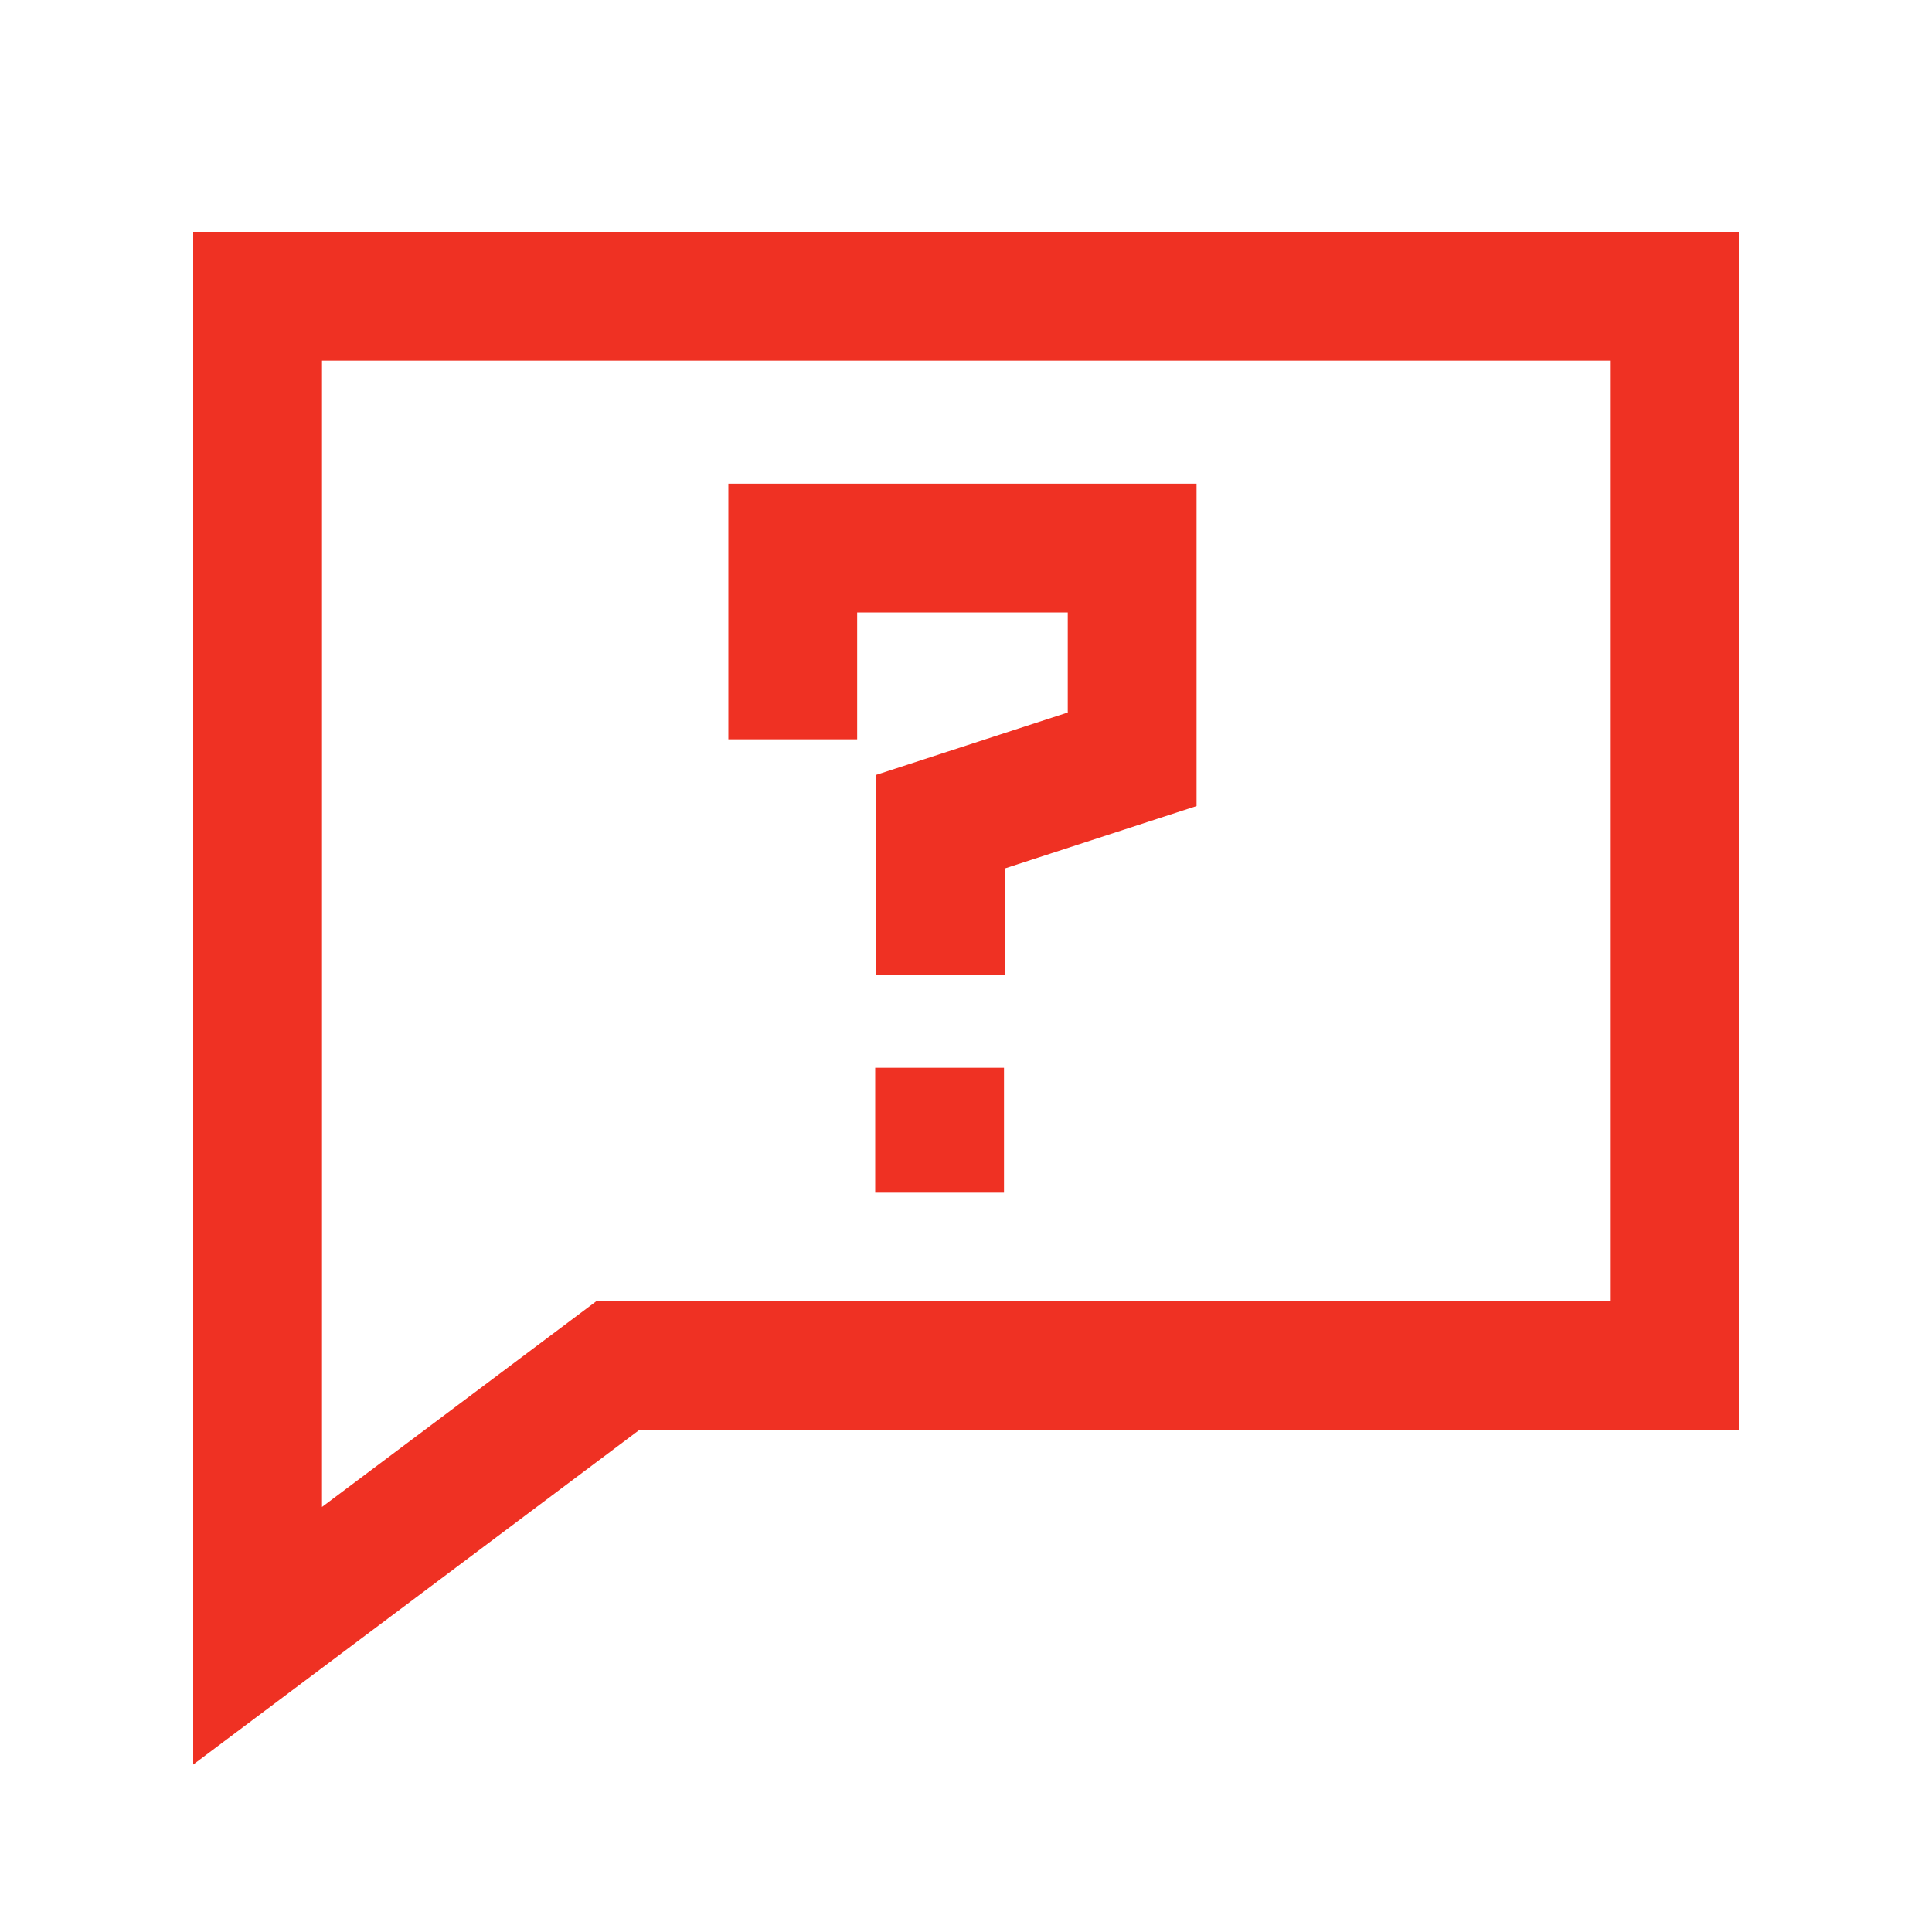
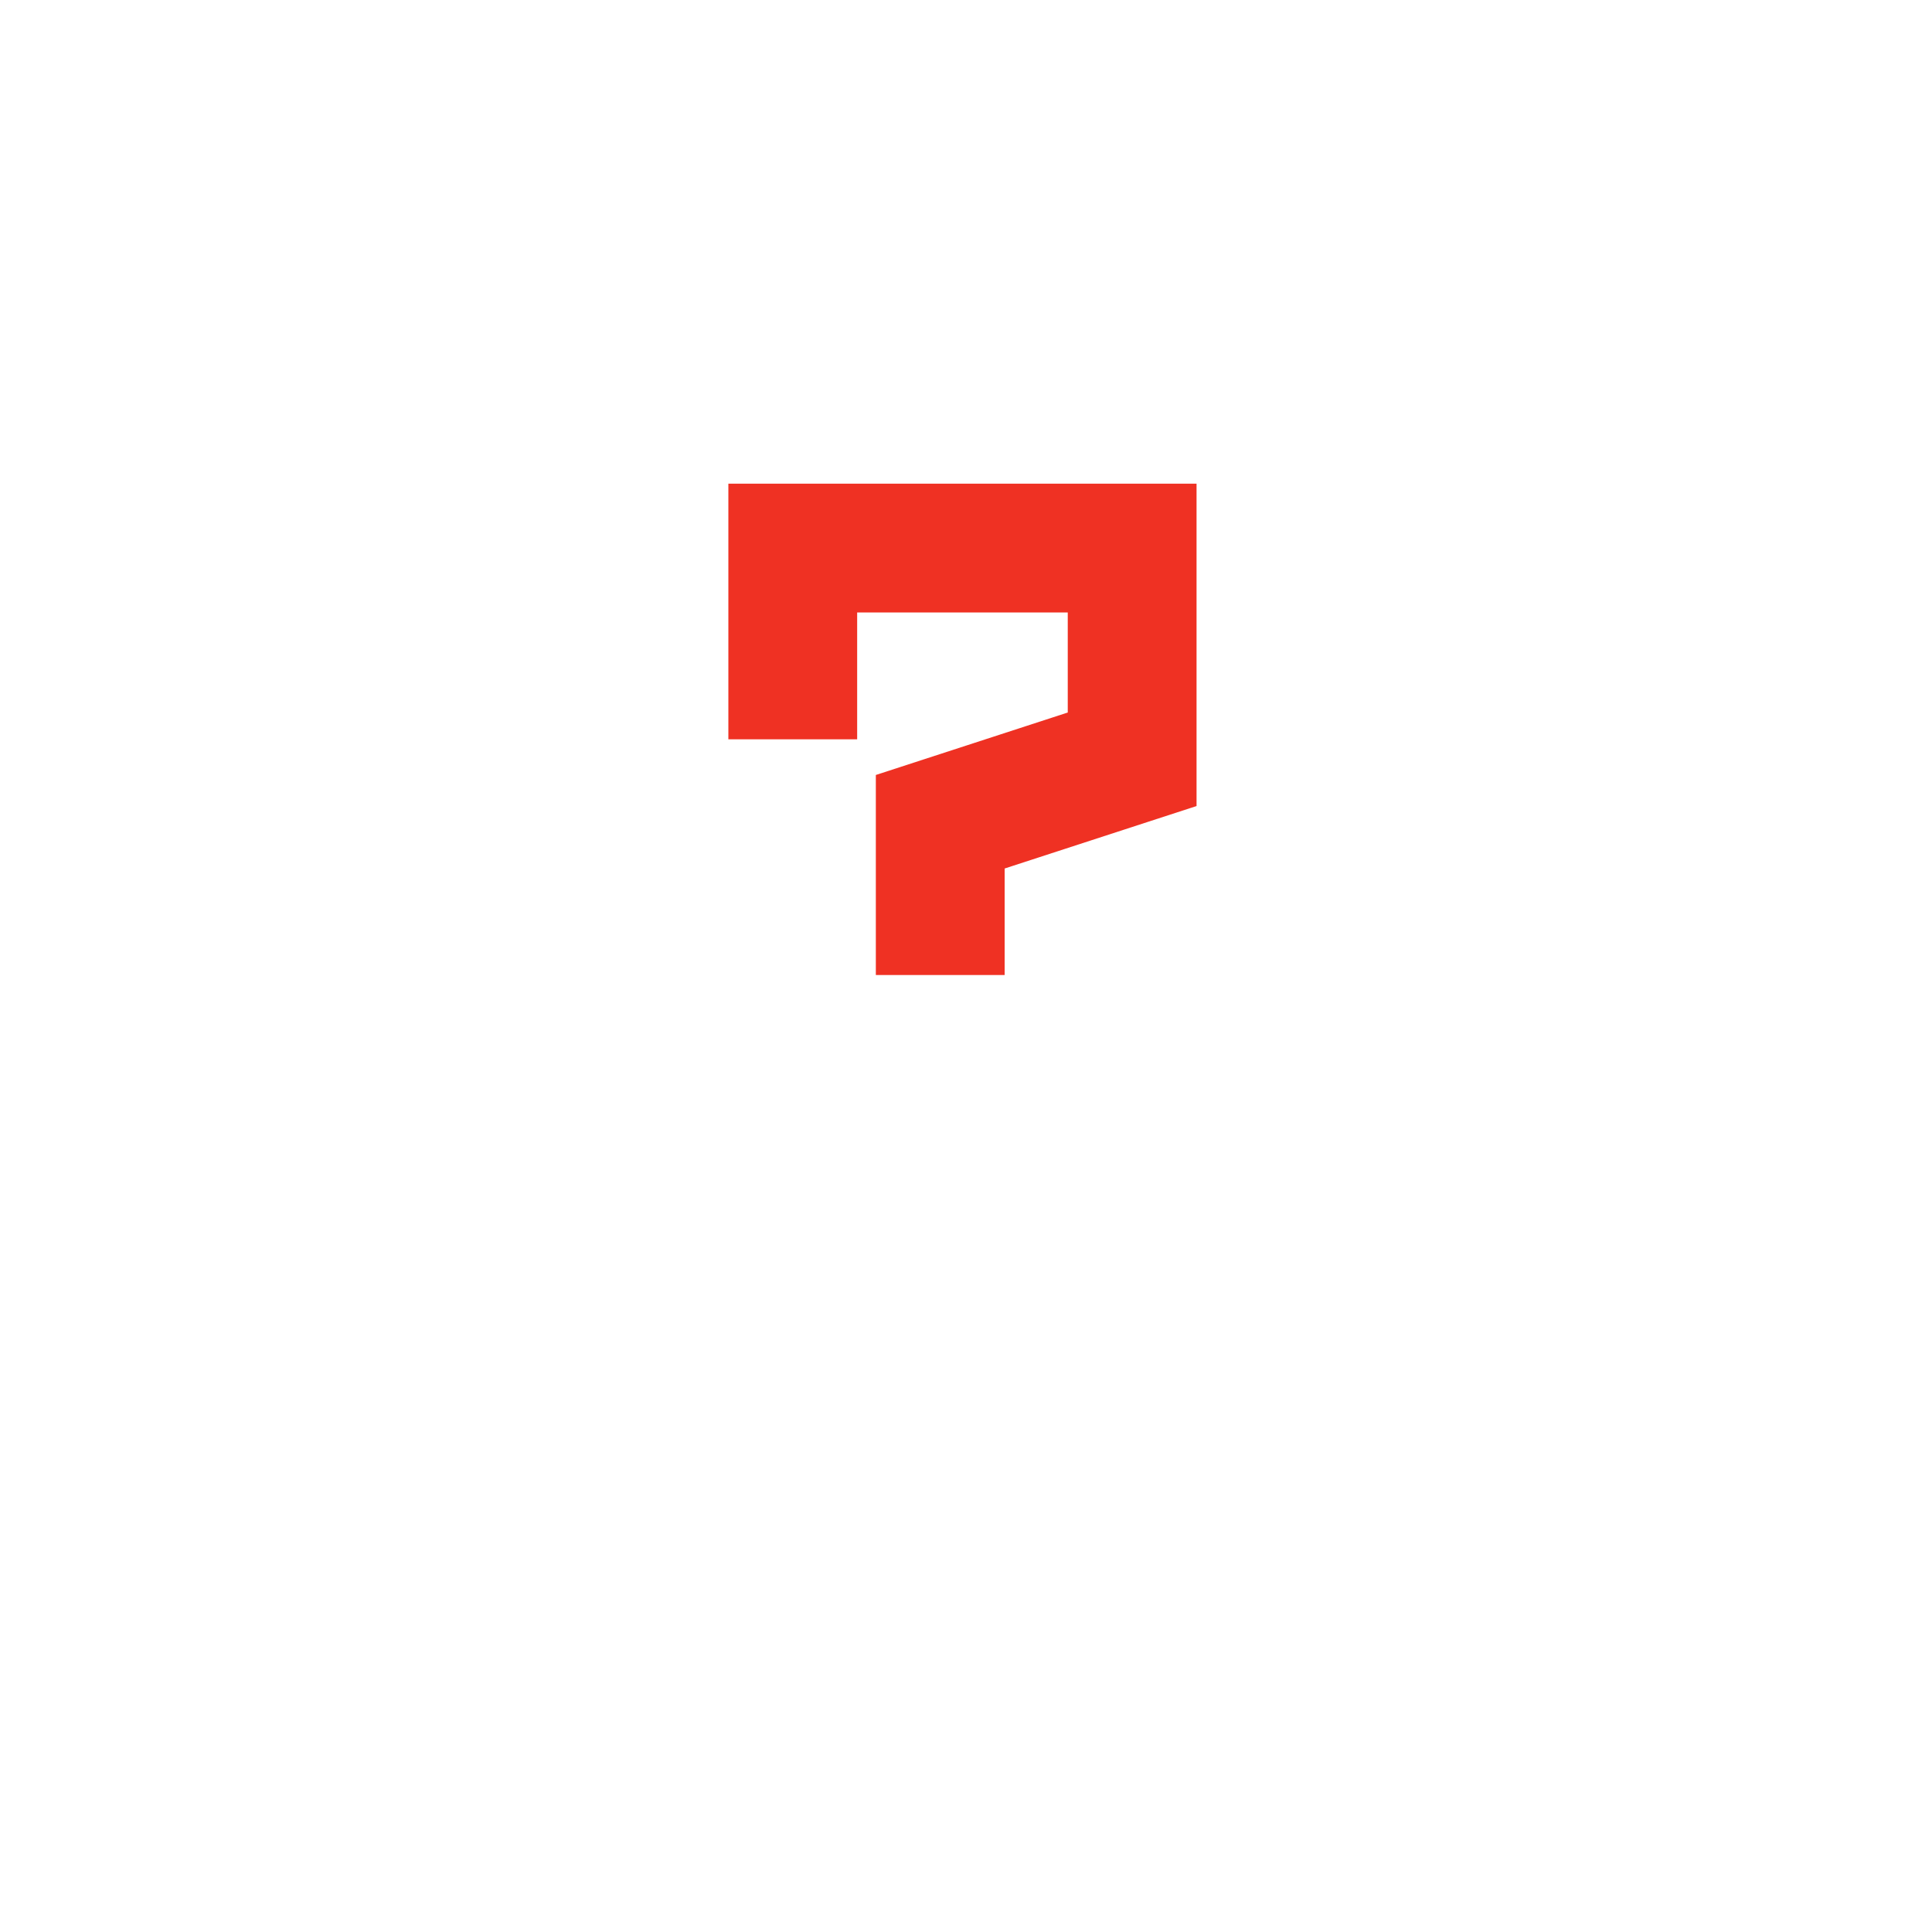
<svg xmlns="http://www.w3.org/2000/svg" id="bf63f6dc-95a1-47af-a7b0-e339993ecf15" data-name="layer" viewBox="0 0 30 30">
-   <path d="M4,18.4v7l5.6-4.2H26V4.6H4Z" fill="none" stroke="#ef3123" stroke-width="2" />
  <polyline points="12.31 11.48 12.31 8.51 17.58 8.51 17.58 11.79 14.6 12.76 14.6 15.14" fill="none" stroke="#ef3123" stroke-width="2" />
-   <line x1="14.59" y1="16.58" x2="14.59" y2="18.52" fill="none" stroke="#ef3123" stroke-width="2" />
</svg>